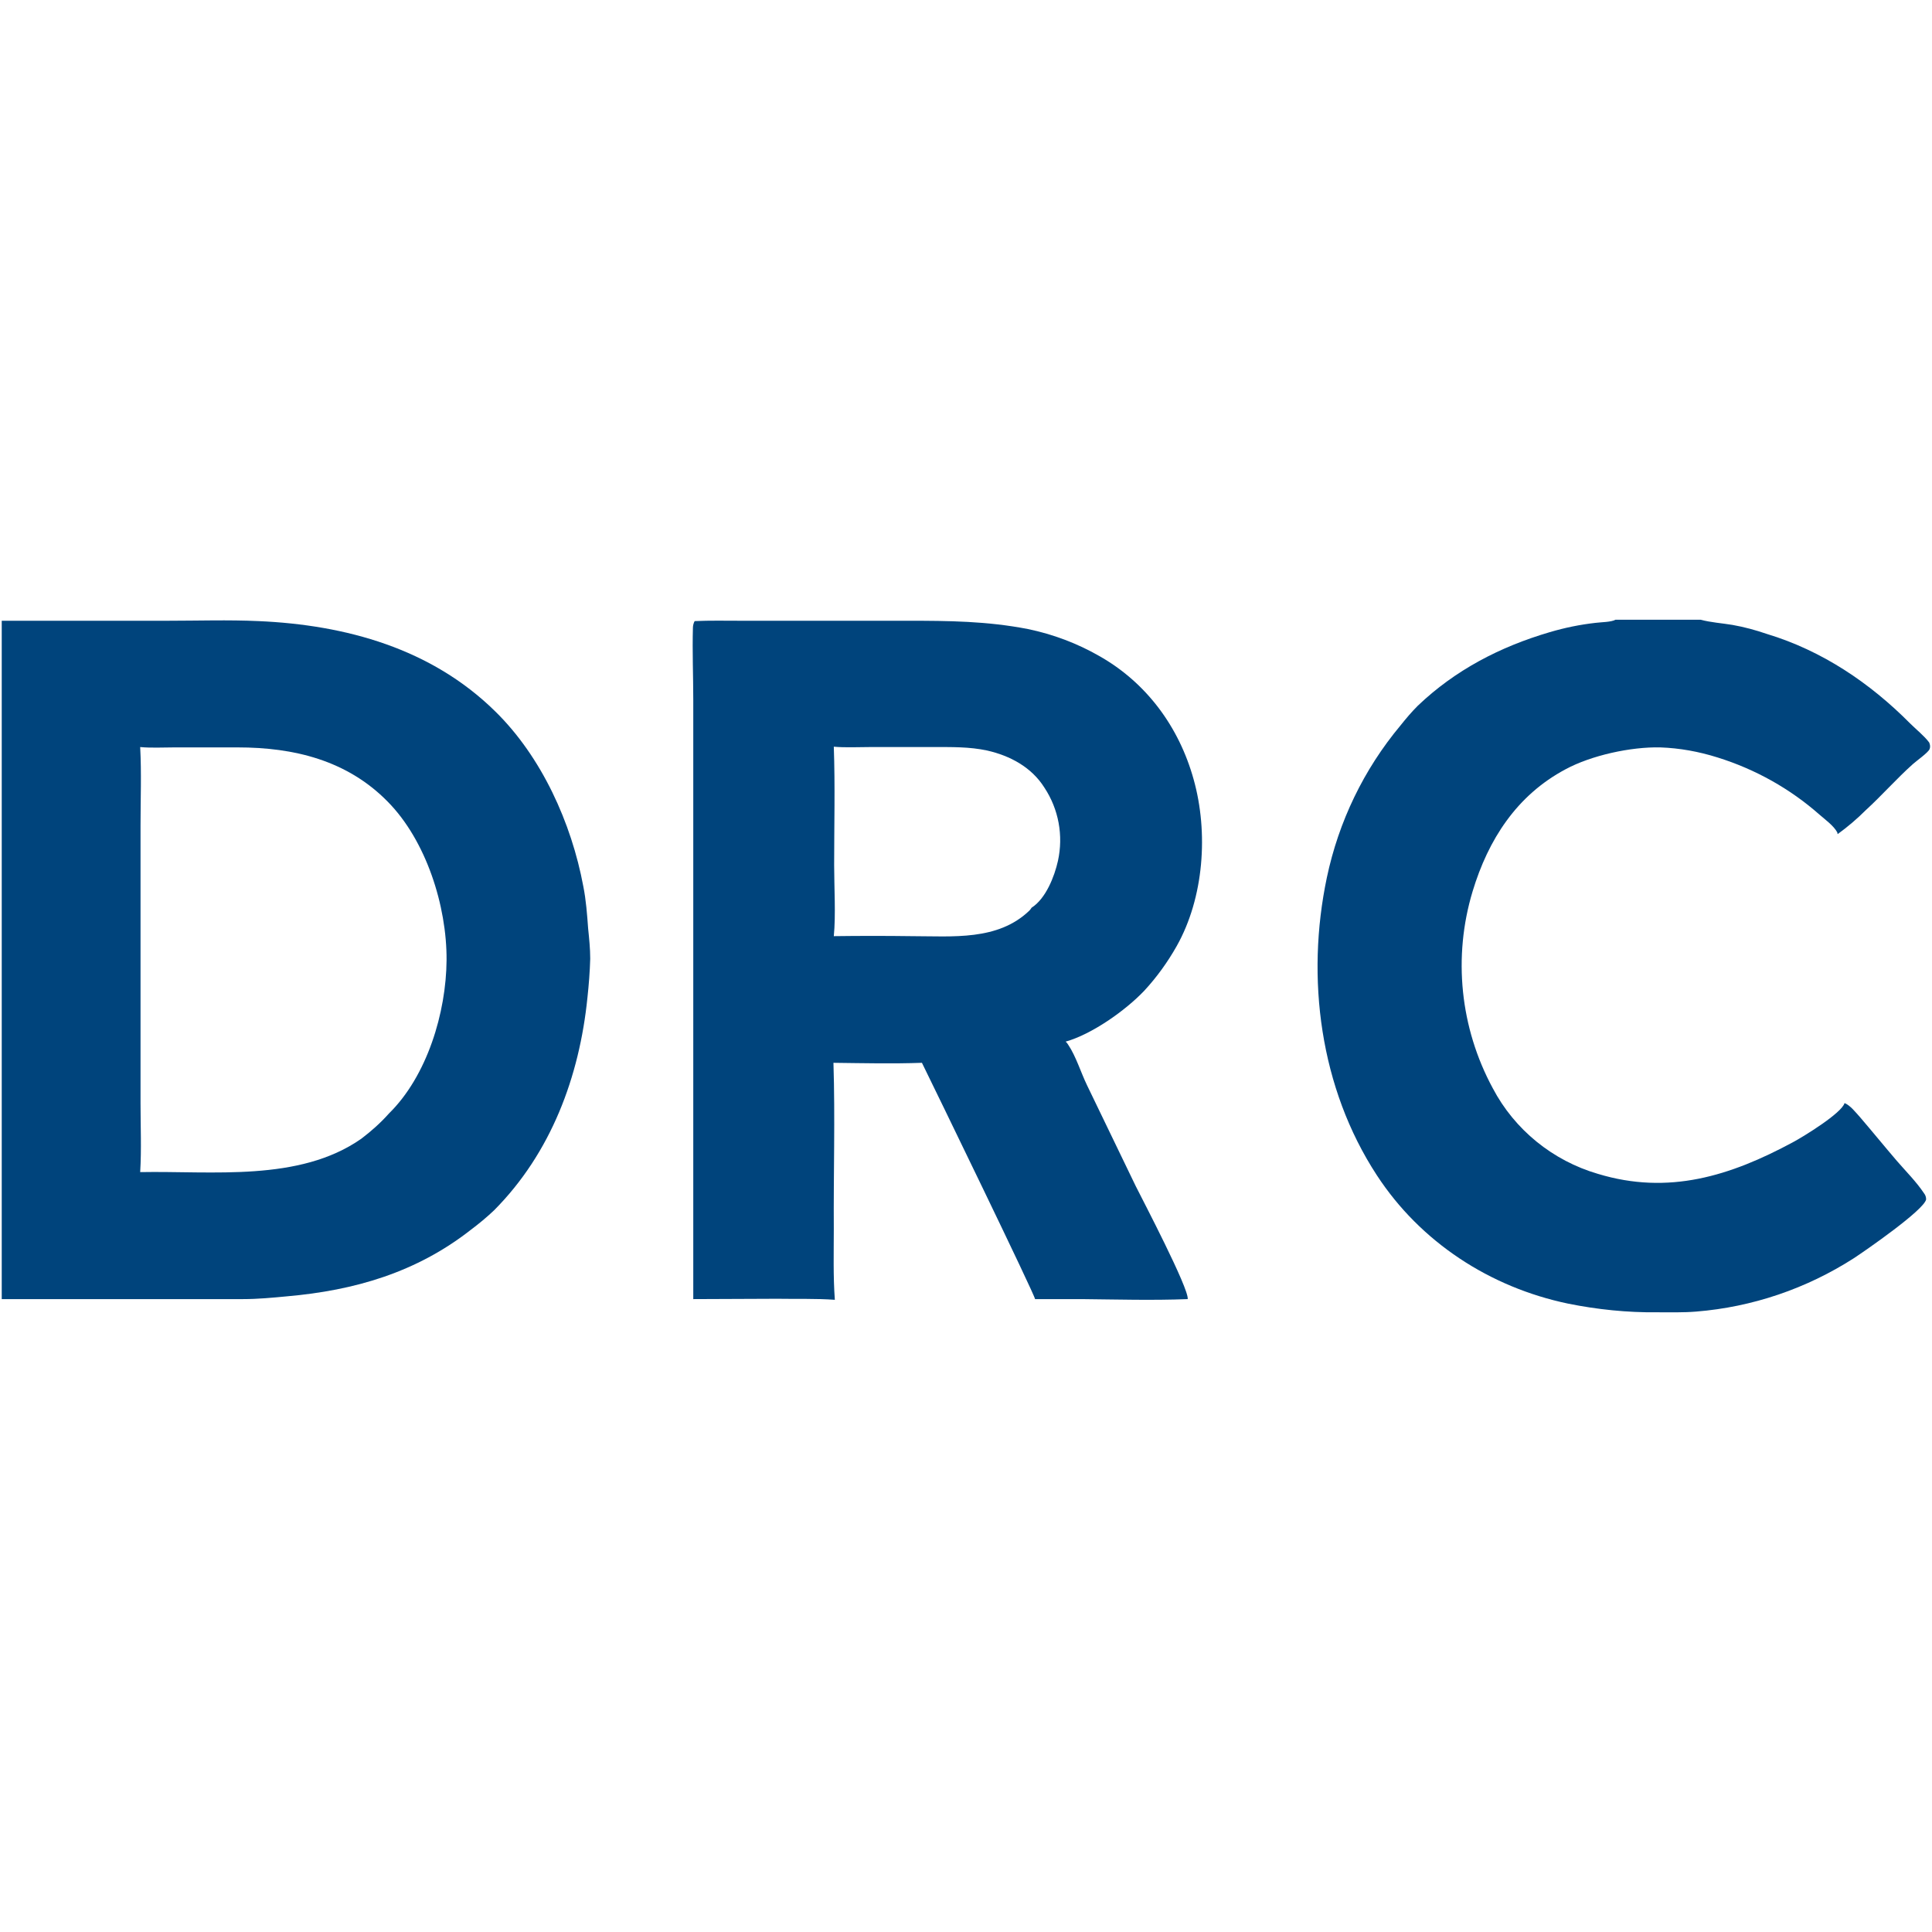
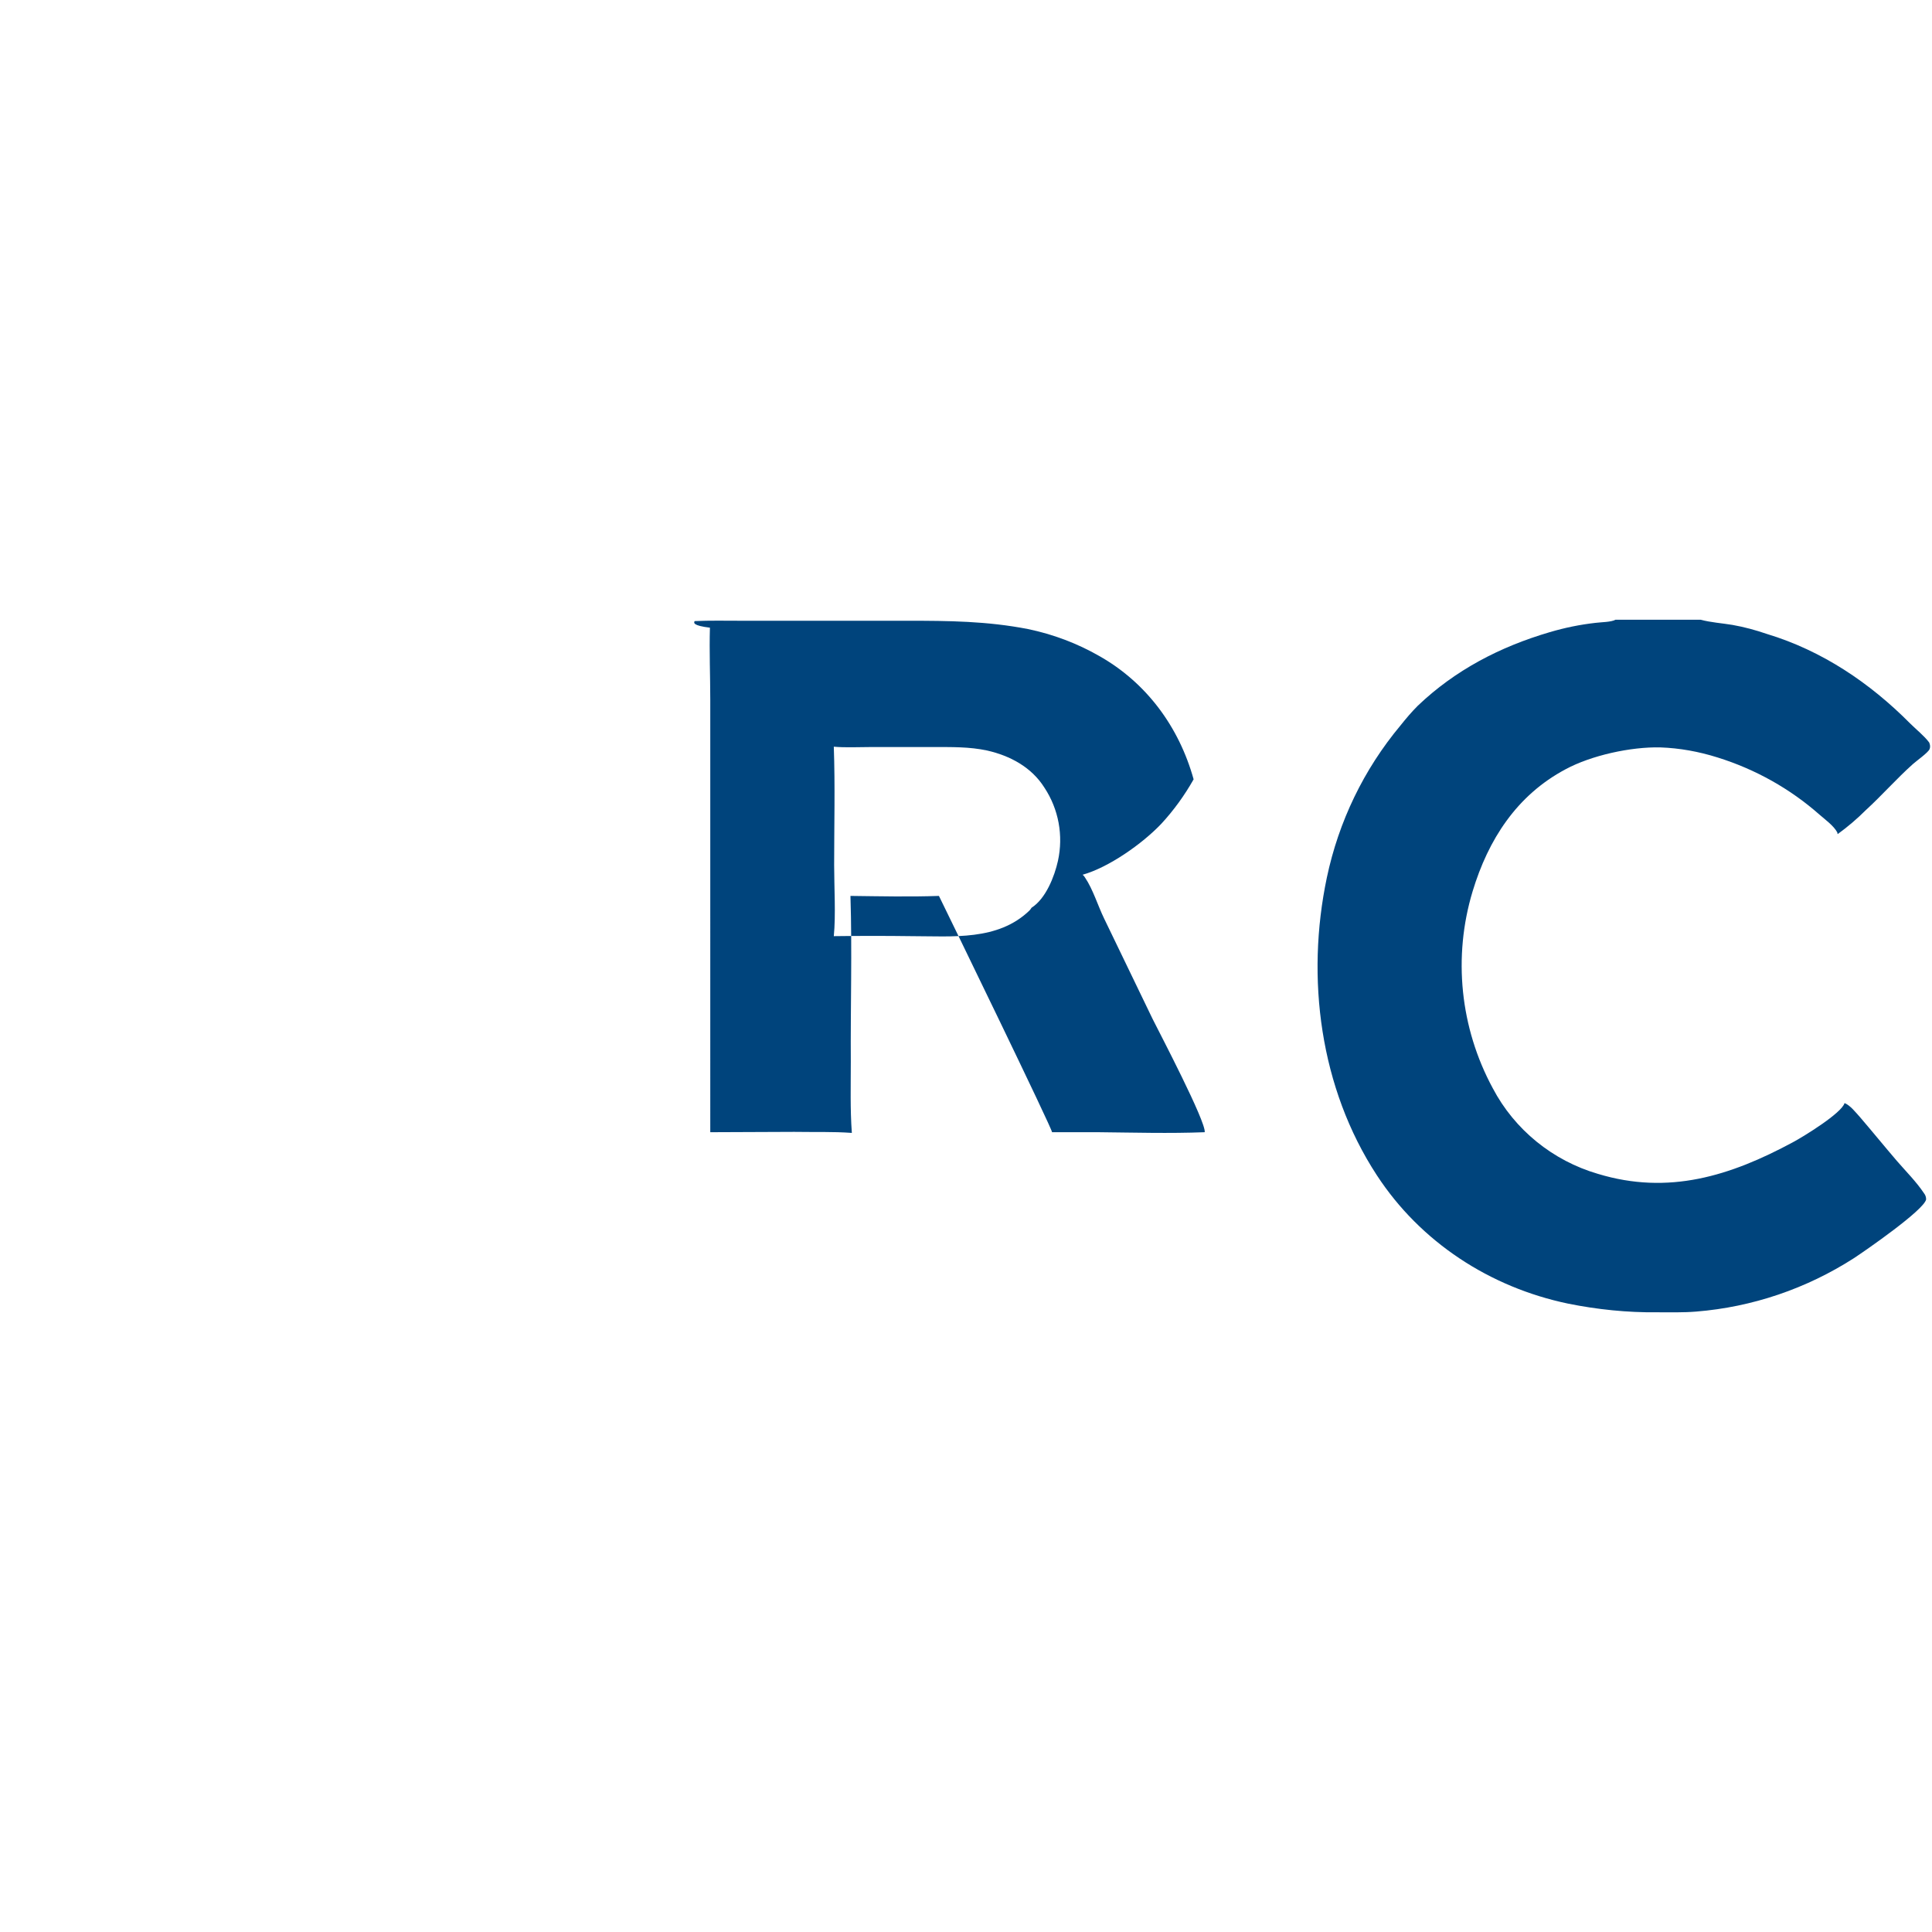
<svg xmlns="http://www.w3.org/2000/svg" version="1.1" id="Layer_1" x="0px" y="0px" viewBox="0 0 556.8 556.8" style="enable-background:new 0 0 556.8 556.8;" xml:space="preserve">
  <style type="text/css">
	.st0{fill:#00447C;}
</style>
  <g>
-     <path class="st0" d="M200.2,179c4.4-0.2,8.8-0.1,13.2-0.1h48.1c11.9,0,23,0.1,34.8,2.4c7.2,1.5,14.1,4.1,20.4,7.7   c13.7,7.7,23.1,20.5,27.3,35.6c4.3,15.3,3,34.1-4.9,48.1c-2.6,4.6-5.7,8.9-9.3,12.8c-5.5,5.8-15.2,12.6-22.7,14.7   c0.3,0.2,0.5,0.5,0.7,0.8c2.3,3.4,3.7,8.1,5.5,11.8l14,29c2,4,15.4,29.6,15,32.6c-10.2,0.4-20.4,0.1-30.6,0h-13.4   c0.1-0.9-29.3-61.4-32.6-68.1c-8.5,0.3-17,0.1-25.5,0c0.5,15.9,0,31.9,0.1,47.8c0,6.8-0.2,13.7,0.3,20.5   c-5.5-0.4-11.1-0.2-16.6-0.3l-24.2,0.1V201.7c0-6.9-0.3-13.9-0.1-20.8C199.7,180.3,199.9,179.5,200.2,179 M297.3,261.6   c4.1-2.6,6.6-9,7.6-13.5c1.6-7.3,0.2-14.9-3.9-21.1c-3.7-5.9-9.9-9.2-16.5-10.7c-5.1-1.1-10.3-1-15.5-1h-18.4   c-3.4,0-6.9,0.2-10.3-0.1c0.4,11.3,0.1,22.8,0.1,34.1c0,6.3,0.5,14.5-0.1,20.5c7.5-0.1,15-0.1,22.5,0c11.7,0,24.8,1.4,33.9-7.4   C296.9,262.2,297.1,261.9,297.3,261.6" />
-     <path class="st0" d="M0.5,178.9h47.8c8.7,0,17.5-0.3,26.2,0.1c25.2,1.1,49.8,7.9,68.2,26c13.4,13.1,22,32.2,25.4,50.4   c0.8,4,1.1,8.1,1.4,12.2c0.3,2.9,0.6,5.8,0.6,8.7c-0.1,3.7-0.4,7.5-0.8,11.2c-2.3,22.8-10.5,44.8-26.9,61.3c-2.1,2-4.4,3.9-6.8,5.7   c-15.6,12.2-33.4,17.4-52.9,19.1c-4.2,0.4-8.4,0.8-12.7,0.8H0.5V178.9z M40.4,337.8c20.8-0.4,45.8,2.9,63.7-9.6   c2.9-2.2,5.6-4.6,8-7.3c11-10.8,16.5-29.1,16.6-44.2c0.1-15.6-5.9-34.5-17-45.7c-11.7-11.9-27-15.6-43.2-15.6H50.2   c-3.2,0-6.6,0.2-9.8-0.1c0.4,7.5,0.1,15,0.1,22.5V318C40.5,324.5,40.8,331.2,40.4,337.8" />
+     <path class="st0" d="M200.2,179c4.4-0.2,8.8-0.1,13.2-0.1h48.1c11.9,0,23,0.1,34.8,2.4c7.2,1.5,14.1,4.1,20.4,7.7   c13.7,7.7,23.1,20.5,27.3,35.6c-2.6,4.6-5.7,8.9-9.3,12.8c-5.5,5.8-15.2,12.6-22.7,14.7   c0.3,0.2,0.5,0.5,0.7,0.8c2.3,3.4,3.7,8.1,5.5,11.8l14,29c2,4,15.4,29.6,15,32.6c-10.2,0.4-20.4,0.1-30.6,0h-13.4   c0.1-0.9-29.3-61.4-32.6-68.1c-8.5,0.3-17,0.1-25.5,0c0.5,15.9,0,31.9,0.1,47.8c0,6.8-0.2,13.7,0.3,20.5   c-5.5-0.4-11.1-0.2-16.6-0.3l-24.2,0.1V201.7c0-6.9-0.3-13.9-0.1-20.8C199.7,180.3,199.9,179.5,200.2,179 M297.3,261.6   c4.1-2.6,6.6-9,7.6-13.5c1.6-7.3,0.2-14.9-3.9-21.1c-3.7-5.9-9.9-9.2-16.5-10.7c-5.1-1.1-10.3-1-15.5-1h-18.4   c-3.4,0-6.9,0.2-10.3-0.1c0.4,11.3,0.1,22.8,0.1,34.1c0,6.3,0.5,14.5-0.1,20.5c7.5-0.1,15-0.1,22.5,0c11.7,0,24.8,1.4,33.9-7.4   C296.9,262.2,297.1,261.9,297.3,261.6" />
    <path class="st0" d="M465.6,178.6h24.5c3,0.8,6.2,1,9.2,1.5c3.4,0.6,6.7,1.5,9.9,2.6c15.9,4.8,29.7,14.1,41.3,25.8   c1.7,1.7,4.1,3.6,5.5,5.5l0.1,0.3c0.2,0.5,0.2,1.1,0,1.6c-0.4,1-3.8,3.4-4.8,4.3c-4.7,4.2-8.9,9-13.6,13.3   c-2.5,2.5-5.2,4.8-8.1,6.9c0-0.2-0.1-0.3-0.1-0.5c-1-1.9-3.5-3.7-5.1-5.1c-8.5-7.5-18.5-13.1-29.4-16.5c-5.4-1.7-10.9-2.7-16.5-2.9   c-8.5-0.2-19.9,2.3-27.3,6.3c-14.1,7.5-22.3,20.3-26.8,35.2c-5.7,18.9-3.6,39.3,5.8,56.7c6.3,12,17.3,20.9,30.3,24.7   c20.4,6.2,38.2,0.6,56.2-9.1c3-1.6,14.1-8.4,14.9-11.3c1.7,0.7,3.2,2.7,4.4,4c3.6,4.2,7.1,8.5,10.7,12.7c2.6,3,5.6,6,7.8,9.3   c0.4,0.5,0.6,1.1,0.6,1.7v0.1c-0.7,3.1-17.3,14.6-20.8,16.9c-13.7,8.8-29.3,14.1-45.5,15.4c-3.7,0.3-7.5,0.2-11.2,0.2   c-8.6,0.1-17.3-0.8-25.7-2.5c-22.5-4.7-42.5-17.7-55.1-37c-16.4-25.1-20.5-56.8-14.4-85.8c3.4-16.1,10.6-31.1,21.2-43.8   c1.6-2,3.2-3.9,5-5.7c10.8-10.3,23.7-17,38-21.2c4.4-1.3,8.8-2.2,13.3-2.7C461.4,179.3,464.4,179.3,465.6,178.6L465.6,178.6" />
  </g>
</svg>